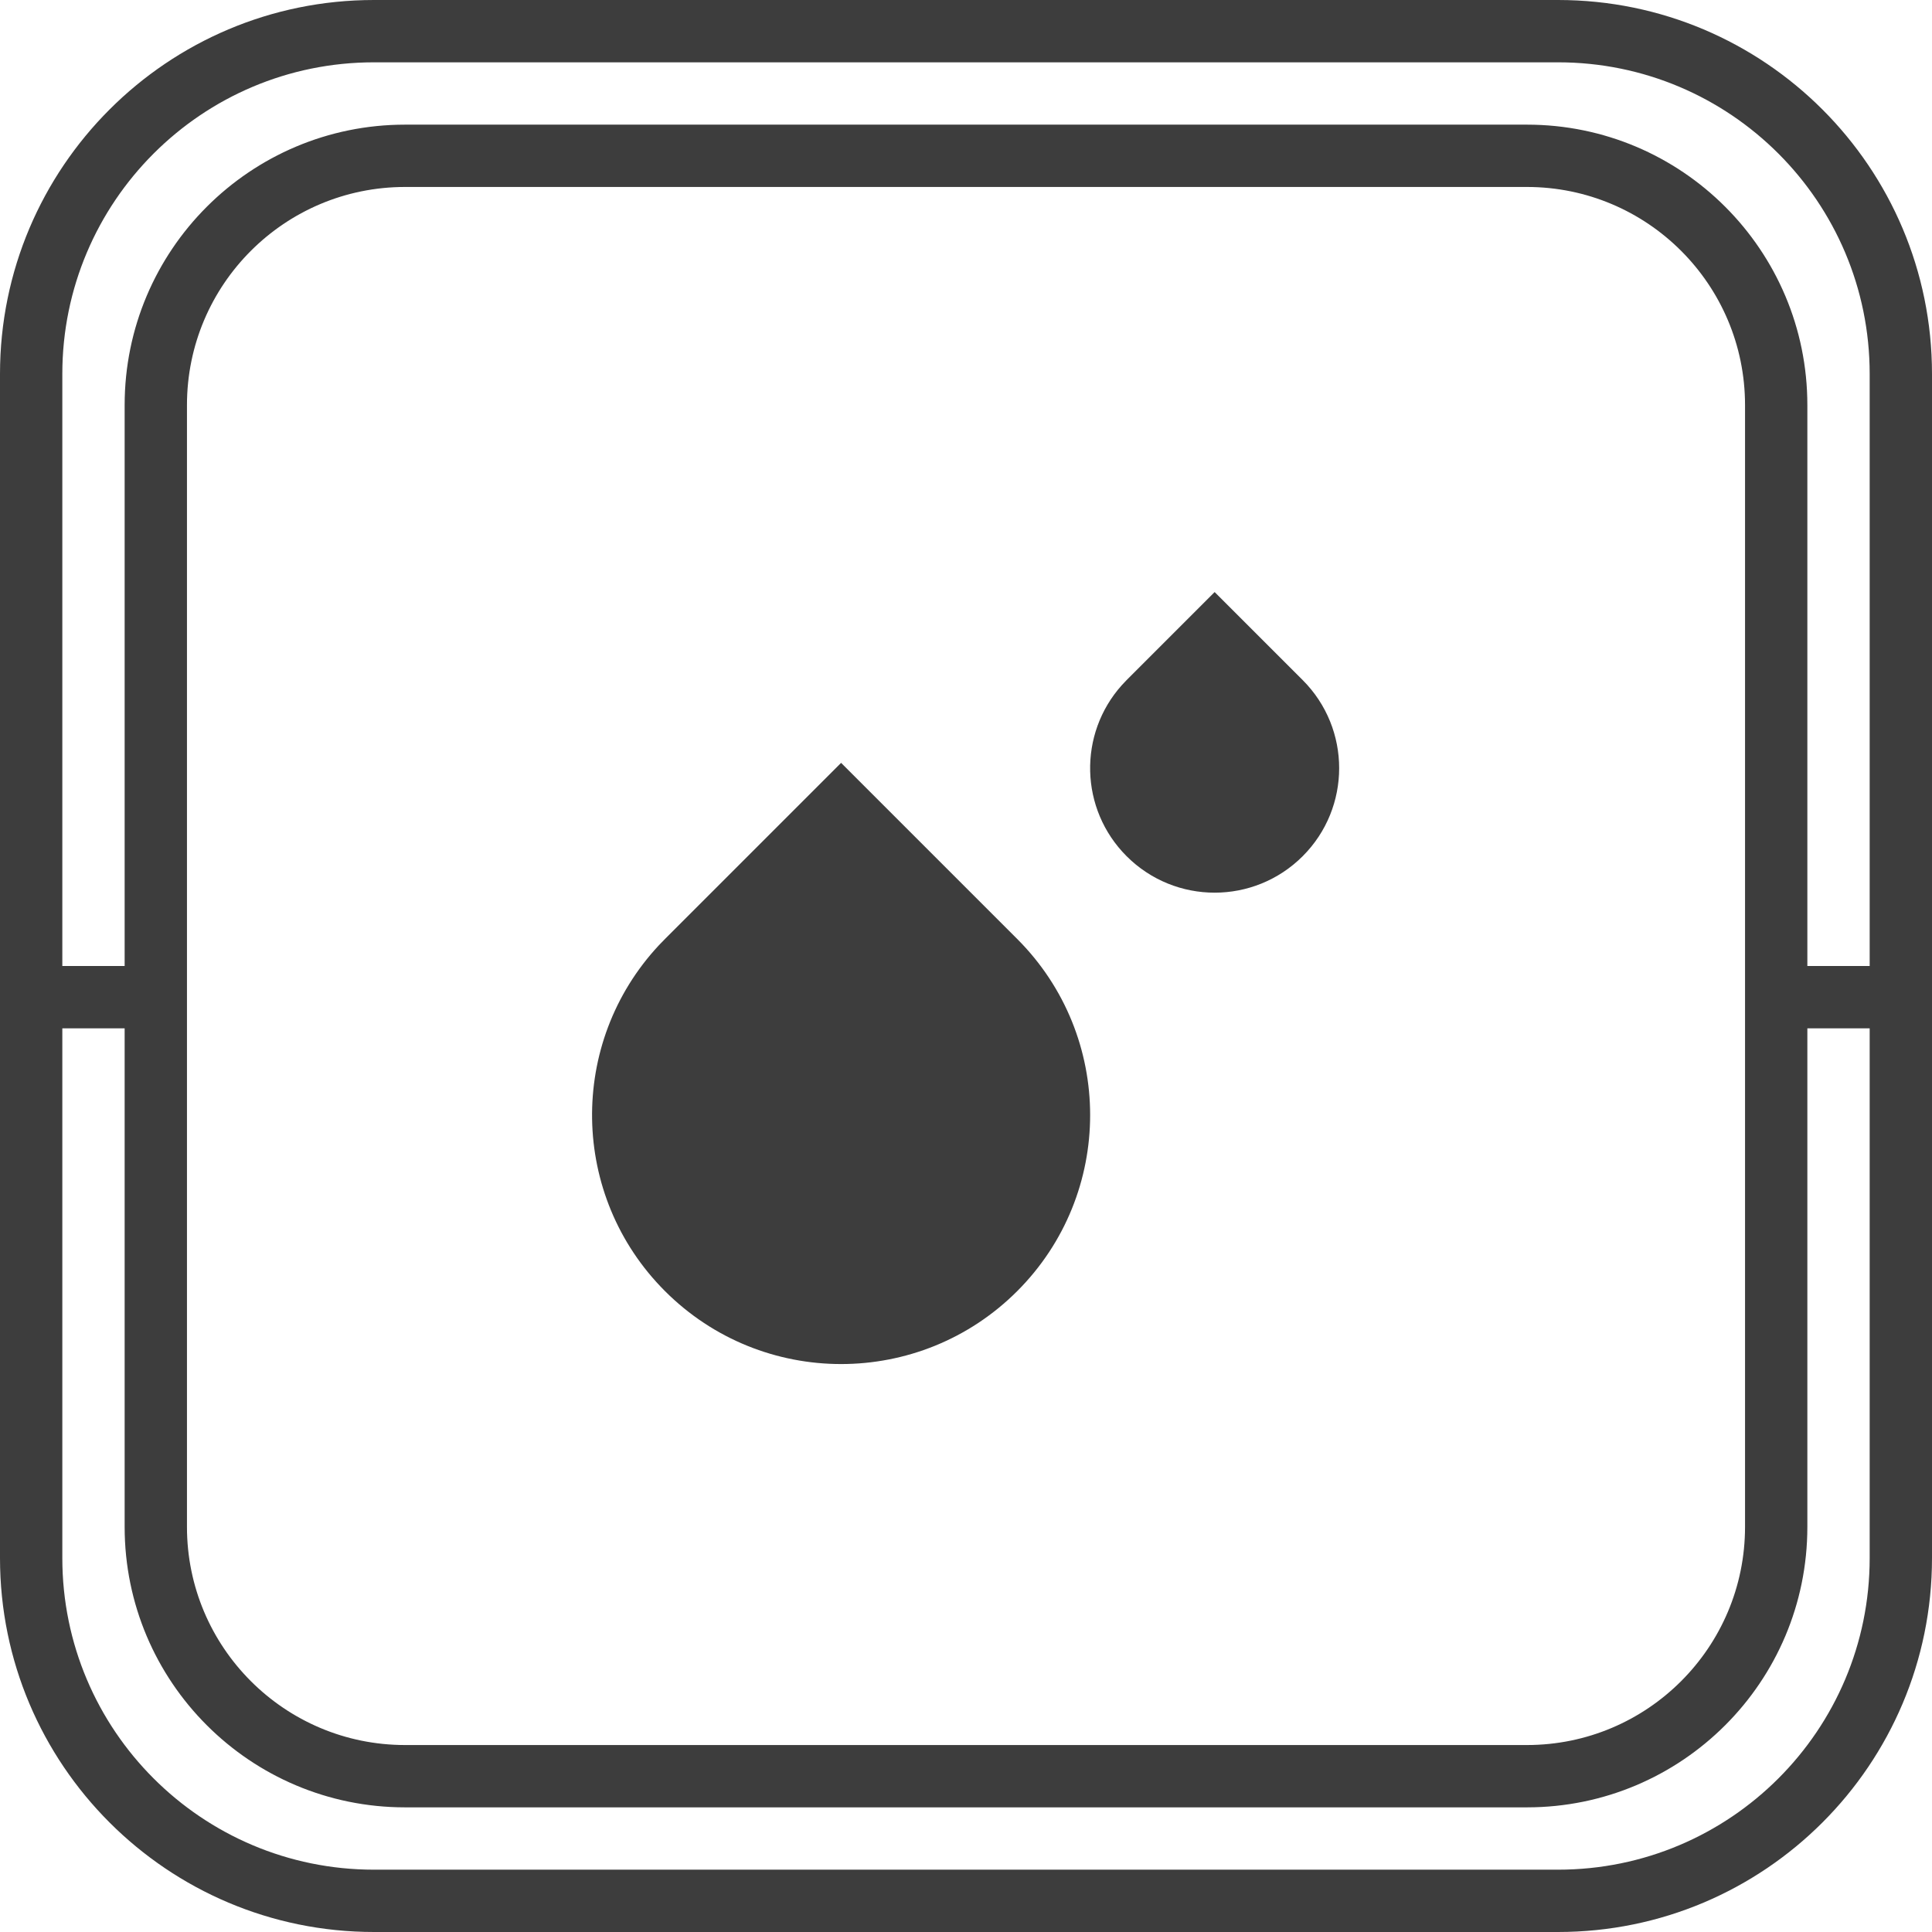
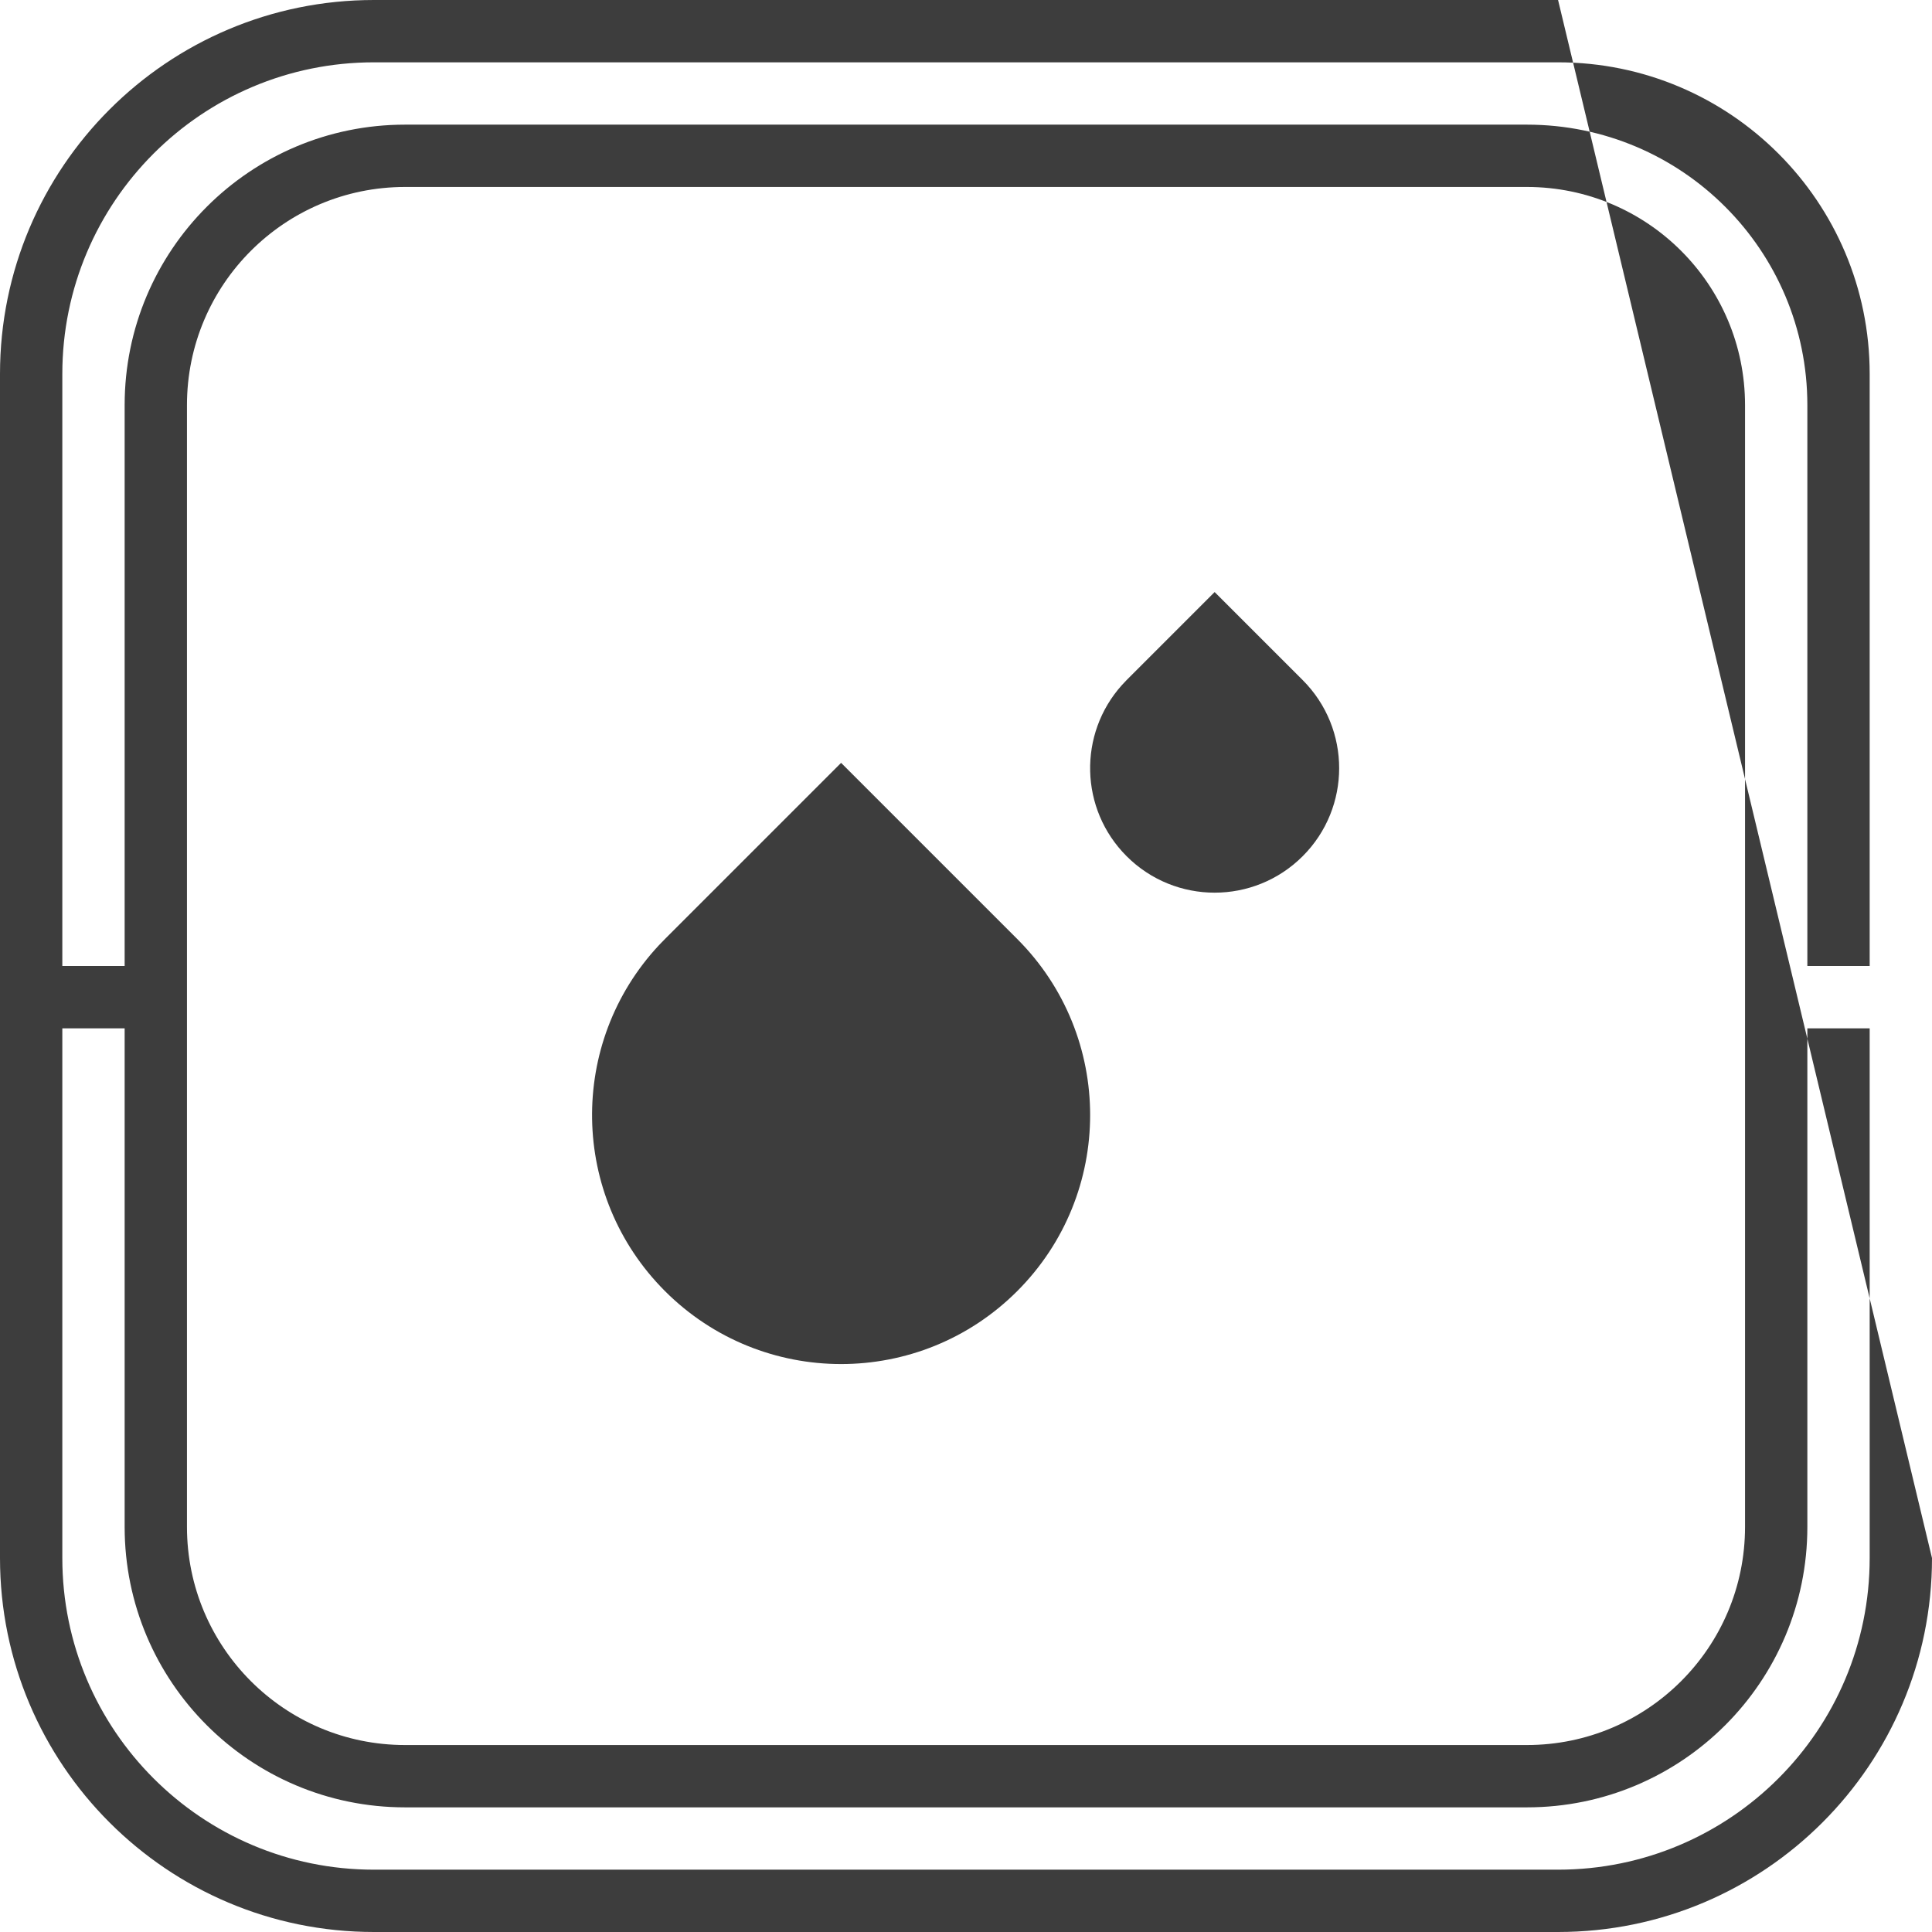
<svg xmlns="http://www.w3.org/2000/svg" width="62px" height="62px" viewBox="0 0 62 62" version="1.1">
  <title>braava_tryska</title>
  <g id="Elements" stroke="none" stroke-width="1" fill="none" fill-rule="evenodd">
    <g id="icons" transform="translate(-624, -607)" fill="#3D3D3D" fill-rule="nonzero">
-       <path d="M674,607 C680.627,607 686,612.373 686,619 L686,657 C686,663.627 680.627,669 674,669 L636,669 C629.373,669 624,663.627 624,657 L624,619 C624,612.373 629.373,607 636,607 L674,607 Z M628,640 L626,640 L626,657 C626,662.523 630.477,667 636,667 L674,667 C679.523,667 684,662.523 684,657 L684,640 L682,640 L682,656 C682,660.971 677.971,665 673,665 L637,665 C632.029,665 628,660.971 628,656 L628,640 Z M673,613 L637,613 C633.134,613 630,616.134 630,620 L630,656 C630,659.866 633.134,663 637,663 L673,663 C676.866,663 680,659.866 680,656 L680,620 C680,616.134 676.866,613 673,613 Z M650.992,631.481 L656.643,637.132 C659.764,640.253 659.764,645.313 656.643,648.434 C653.522,651.554 648.462,651.554 645.341,648.434 C642.286,645.379 642.221,640.467 645.146,637.333 L645.341,637.132 L650.992,631.481 Z M674,609 L636,609 C630.477,609 626,613.477 626,619 L626,638 L628,638 L628,620 C628,615.029 632.029,611 637,611 L673,611 C677.971,611 682,615.029 682,620 L682,638 L684,638 L684,619 C684,613.477 679.523,609 674,609 Z M662.979,626 L665.805,628.825 C667.365,630.386 667.365,632.916 665.805,634.476 C664.244,636.037 661.714,636.037 660.154,634.476 C658.645,632.968 658.595,630.554 660.003,628.985 L660.154,628.825 L662.979,626 Z" id="braava_tryska" />
+       <path d="M674,607 L686,657 C686,663.627 680.627,669 674,669 L636,669 C629.373,669 624,663.627 624,657 L624,619 C624,612.373 629.373,607 636,607 L674,607 Z M628,640 L626,640 L626,657 C626,662.523 630.477,667 636,667 L674,667 C679.523,667 684,662.523 684,657 L684,640 L682,640 L682,656 C682,660.971 677.971,665 673,665 L637,665 C632.029,665 628,660.971 628,656 L628,640 Z M673,613 L637,613 C633.134,613 630,616.134 630,620 L630,656 C630,659.866 633.134,663 637,663 L673,663 C676.866,663 680,659.866 680,656 L680,620 C680,616.134 676.866,613 673,613 Z M650.992,631.481 L656.643,637.132 C659.764,640.253 659.764,645.313 656.643,648.434 C653.522,651.554 648.462,651.554 645.341,648.434 C642.286,645.379 642.221,640.467 645.146,637.333 L645.341,637.132 L650.992,631.481 Z M674,609 L636,609 C630.477,609 626,613.477 626,619 L626,638 L628,638 L628,620 C628,615.029 632.029,611 637,611 L673,611 C677.971,611 682,615.029 682,620 L682,638 L684,638 L684,619 C684,613.477 679.523,609 674,609 Z M662.979,626 L665.805,628.825 C667.365,630.386 667.365,632.916 665.805,634.476 C664.244,636.037 661.714,636.037 660.154,634.476 C658.645,632.968 658.595,630.554 660.003,628.985 L660.154,628.825 L662.979,626 Z" id="braava_tryska" />
    </g>
  </g>
</svg>